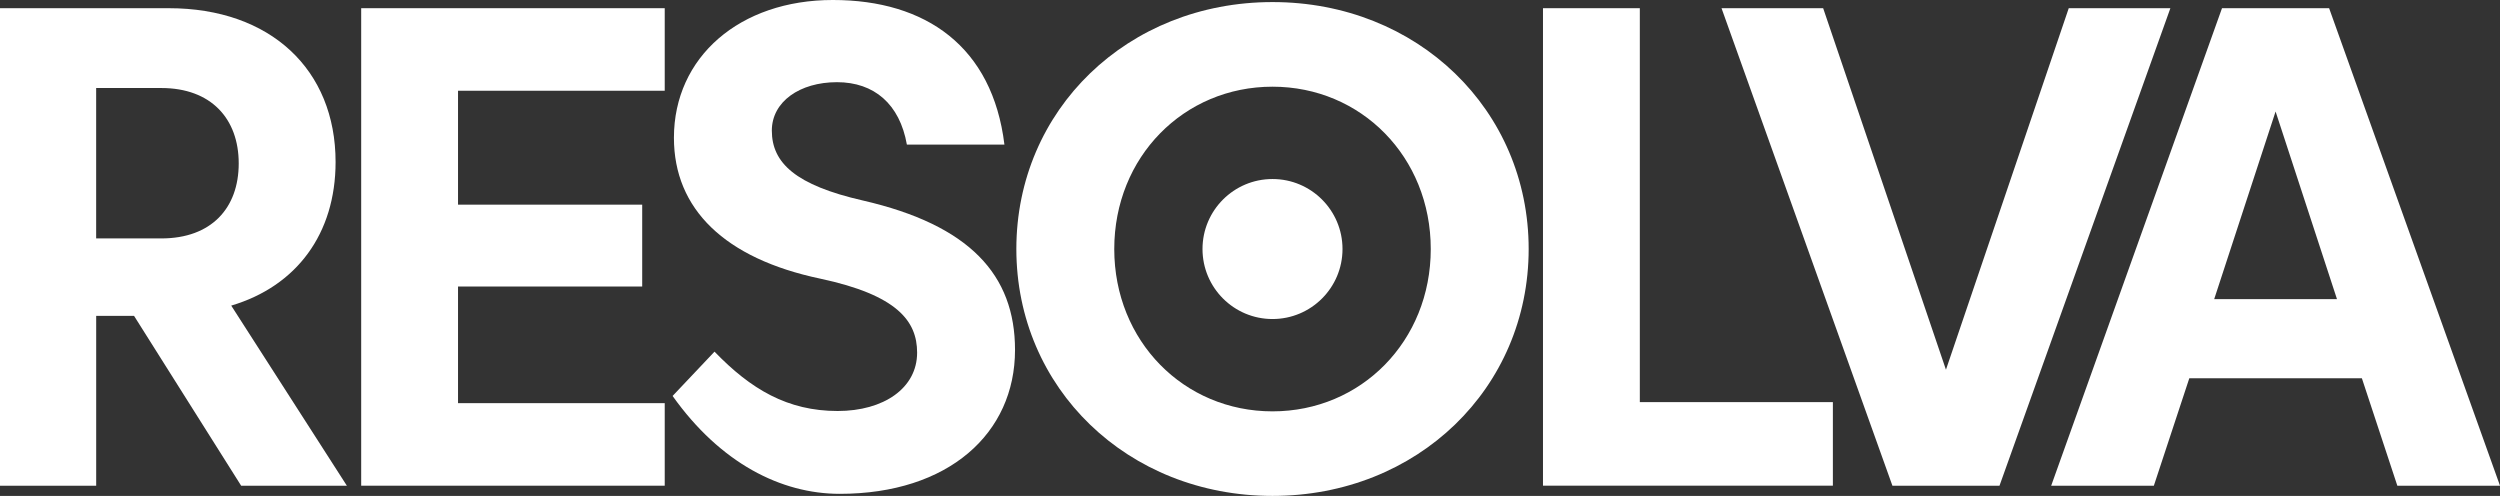
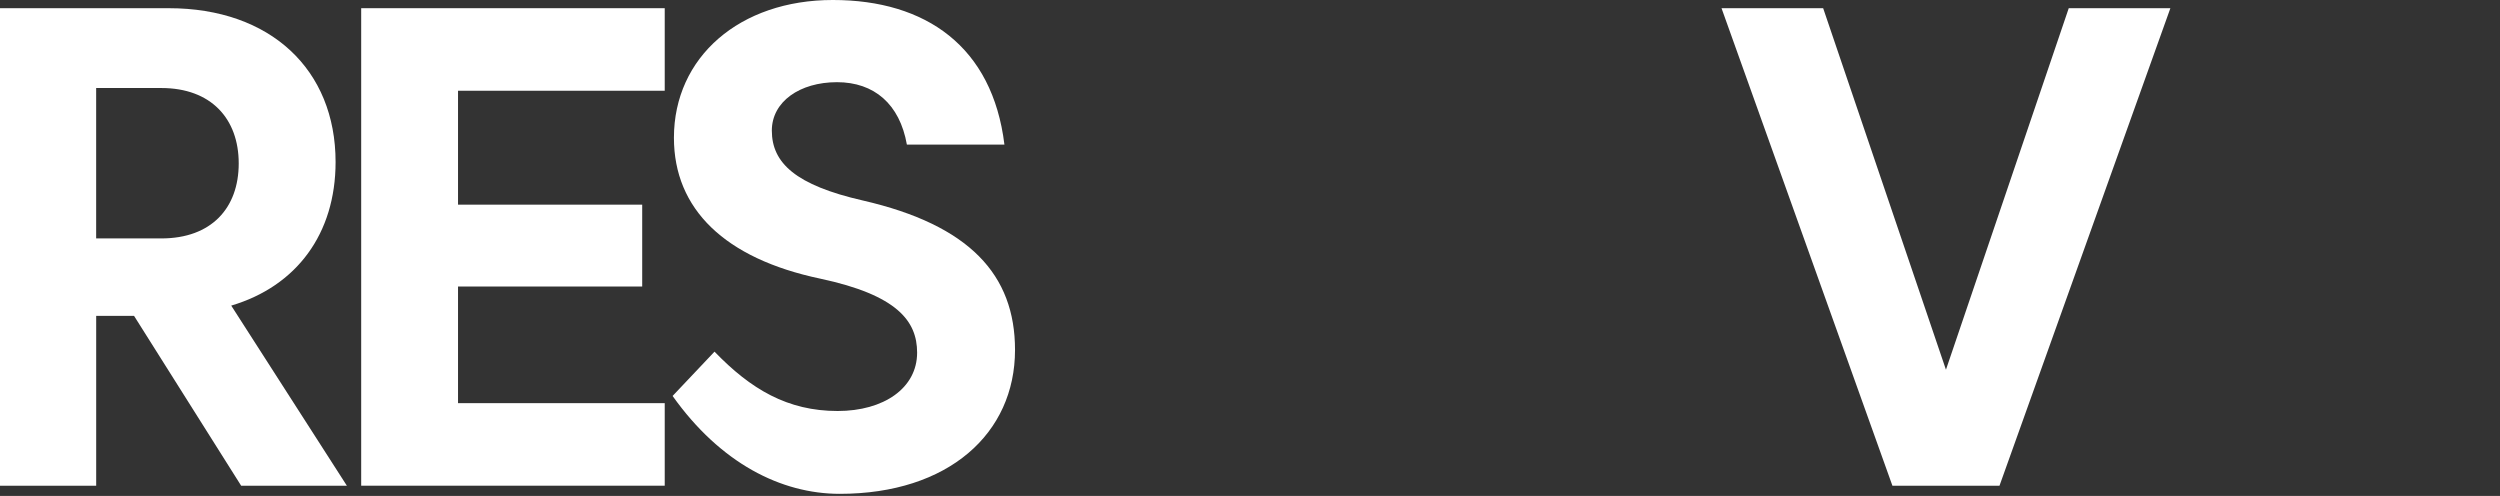
<svg xmlns="http://www.w3.org/2000/svg" id="a" viewBox="0 0 771.41 153.02">
  <rect x="0" y="0" width="771.41" height="153.02" fill="#333333" stroke="none" />
  <defs>
    <style>
      .cls-1 {
        fill: #fff;
      }
    </style>
  </defs>
  <path class="cls-1" d="M52.09,2.53c31.36,0,51.46,18.94,51.46,47.46,0,22.1-12,38.31-32.2,44.31l35.68,55.57h-32.62l-33.05-52.41h-11.68v52.41H0V2.53h52.09ZM29.67,27.16v46.41h20.1c15.47,0,23.89-9.37,23.89-23.15s-8.52-23.26-23.89-23.26c0,0-20.1,0-20.1,0Z" />
  <path class="cls-1" d="M111.45,2.53h93.66v25.47h-63.78v35.15h56.83v25.26h-56.83v35.99h63.78v25.47h-93.66V2.53Z" />
  <path class="cls-1" d="M220.48,108.51c11.16,11.58,22.52,18.31,37.99,18.31,14.21,0,24.52-7.05,24.52-18,0-9.79-6.21-17.79-29.89-22.84-29.47-6.21-45.15-21.47-45.15-43.46,0-24.94,20.31-42.52,49.04-42.52s49.25,14.42,52.94,44.62h-30.1c-2.21-12.52-10.1-19.26-21.57-19.26s-20.1,6-20.1,14.94c0,10,7.37,16.84,28.1,21.57,32.94,7.58,46.94,22.94,46.94,46.1,0,25.78-20.52,44.41-54.09,44.41-18.1,0-36.83-9.47-51.57-30.2l12.94-13.68 0.0.01Z" />
-   <path class="cls-1" d="M476.1,2.53h29.89v121.55h59.57v25.78h-89.45V2.53h-.01Z" />
  <path class="cls-1" d="M600.45,114.08L638.34,2.53h31.36l-52.73,147.34h-33.04L531.2,2.53h31.36l37.89,111.55Z" />
-   <path class="cls-1" d="M718.68,2.53l52.73,147.34h-31.68l-10.94-33.15h-53.25l-10.94,33.15h-31.68L685.63,2.53h33.05ZM702.16,34.42l-18.94,57.88h37.89l-18.94-57.88h-.01Z" />
  <g>
-     <path class="cls-1" d="M392.65.64c44.73,0,79.04,33.26,79.04,76.19s-34.31,76.19-79.04,76.19-79.04-33.26-79.04-76.19S347.92.64,392.65.64ZM392.65,126.93c27.36,0,48.83-21.68,48.83-50.09s-21.47-50.09-48.83-50.09-48.83,21.68-48.83,50.09,21.47,50.09,48.83,50.09Z" />
-     <circle class="cls-1" cx="392.65" cy="76.84" r="21.6" />
-   </g>
+     </g>
</svg>